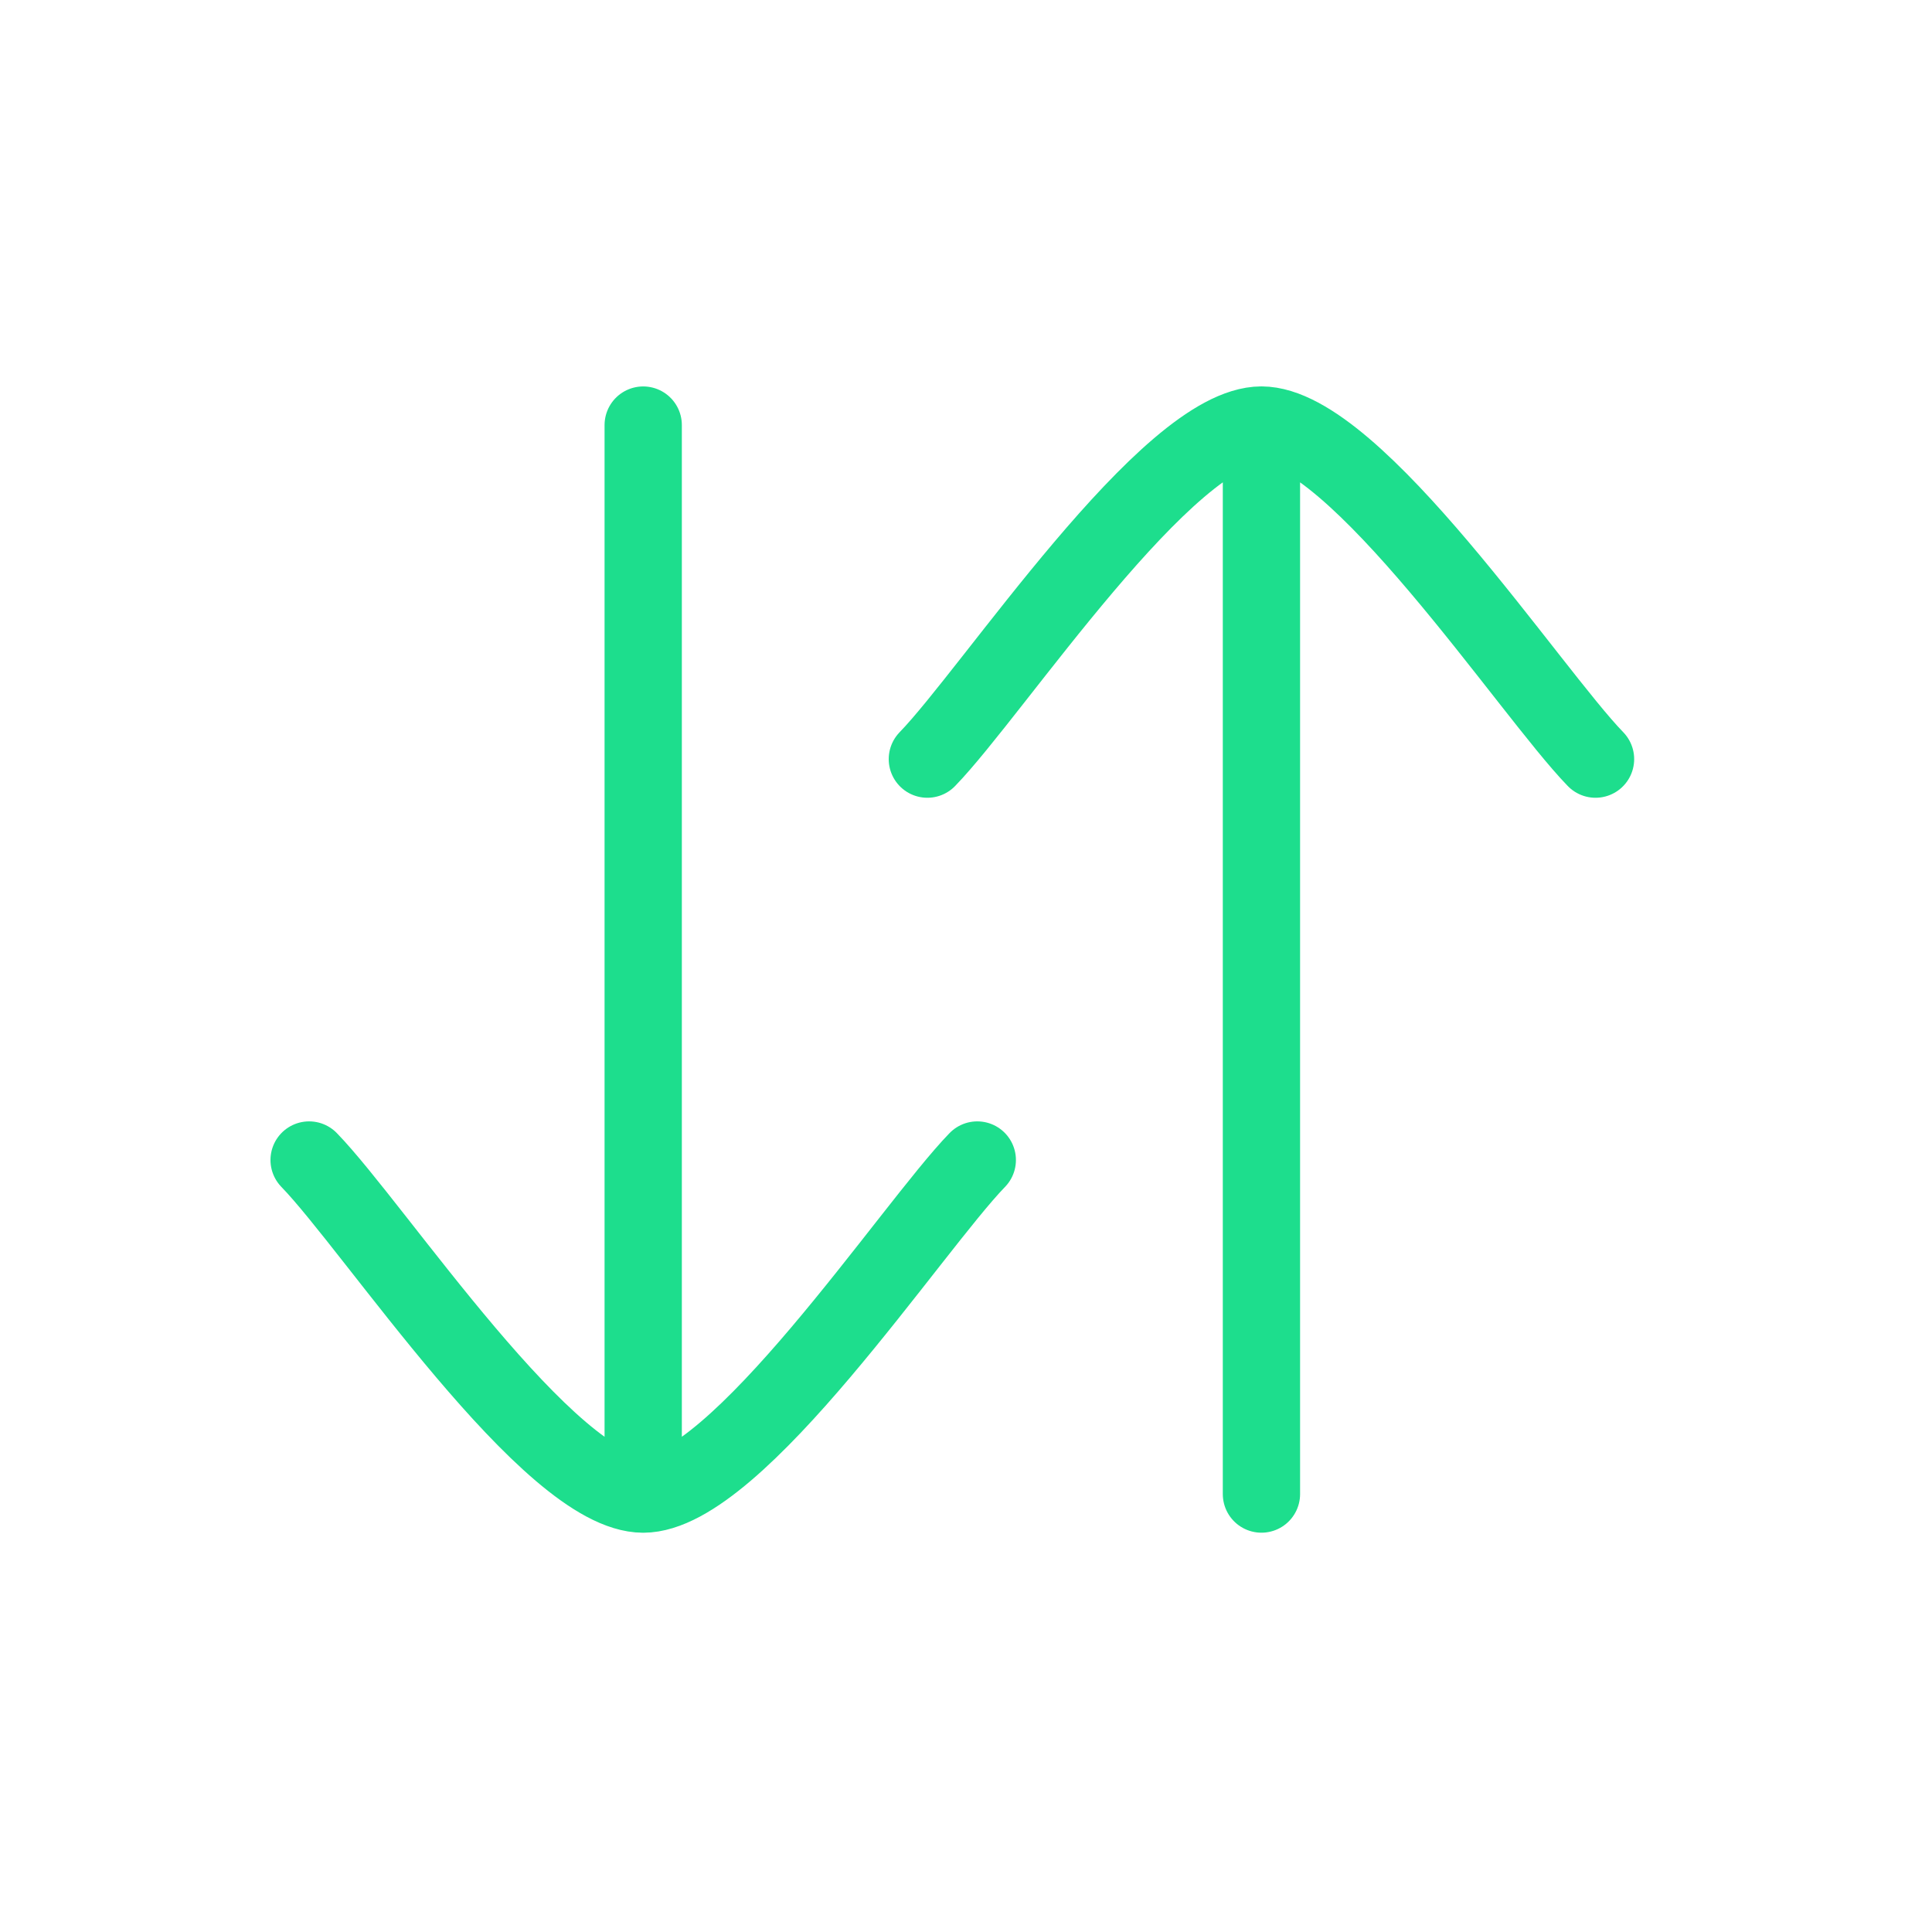
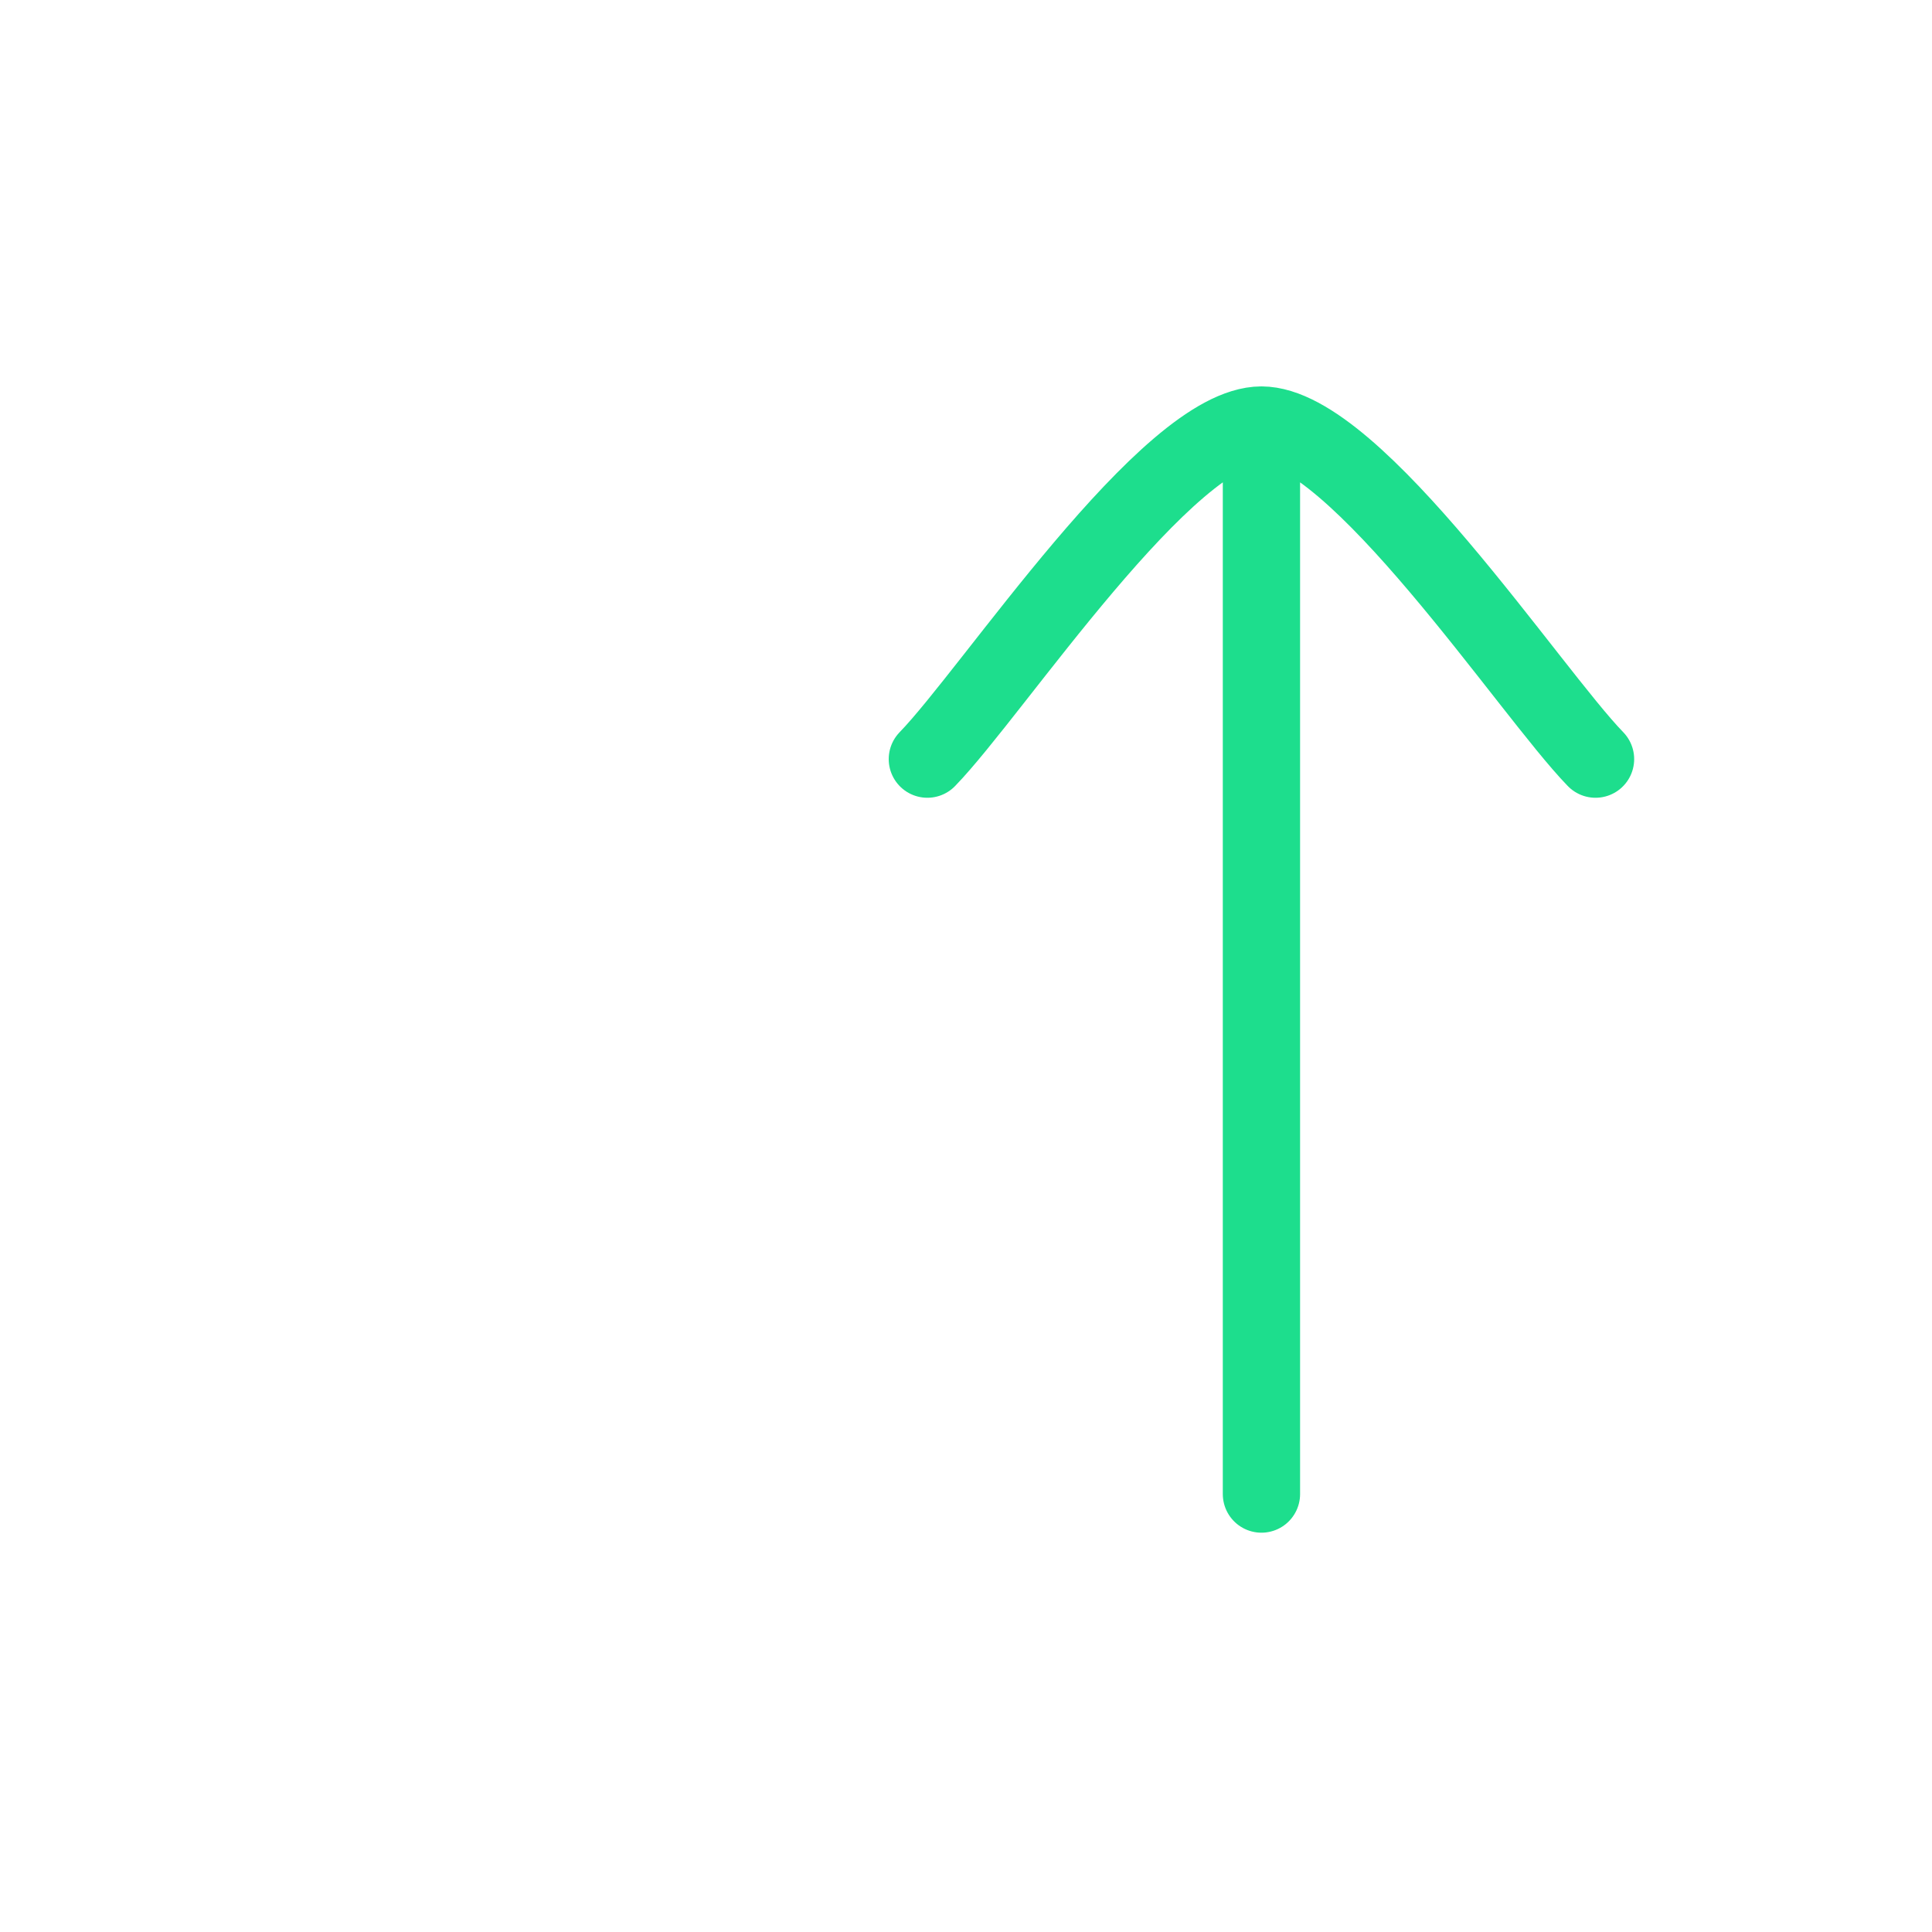
<svg xmlns="http://www.w3.org/2000/svg" width="50" height="50" viewBox="0 0 50 50" fill="none">
  <path d="M24 19.646C25.7 17.897 30.224 11 32.646 11M32.646 11C35.067 11 39.592 17.897 41.292 19.646M32.646 11V38.666" stroke="#1DDE8D" stroke-width="2" stroke-linecap="round" stroke-linejoin="round" />
-   <path d="M25.292 30.021C23.592 31.77 19.068 38.667 16.646 38.667M16.646 38.667C14.225 38.667 9.7 31.77 8 30.021M16.646 38.667L16.646 11.001" stroke="#1DDE8D" stroke-width="2" stroke-linecap="round" stroke-linejoin="round" />
</svg>